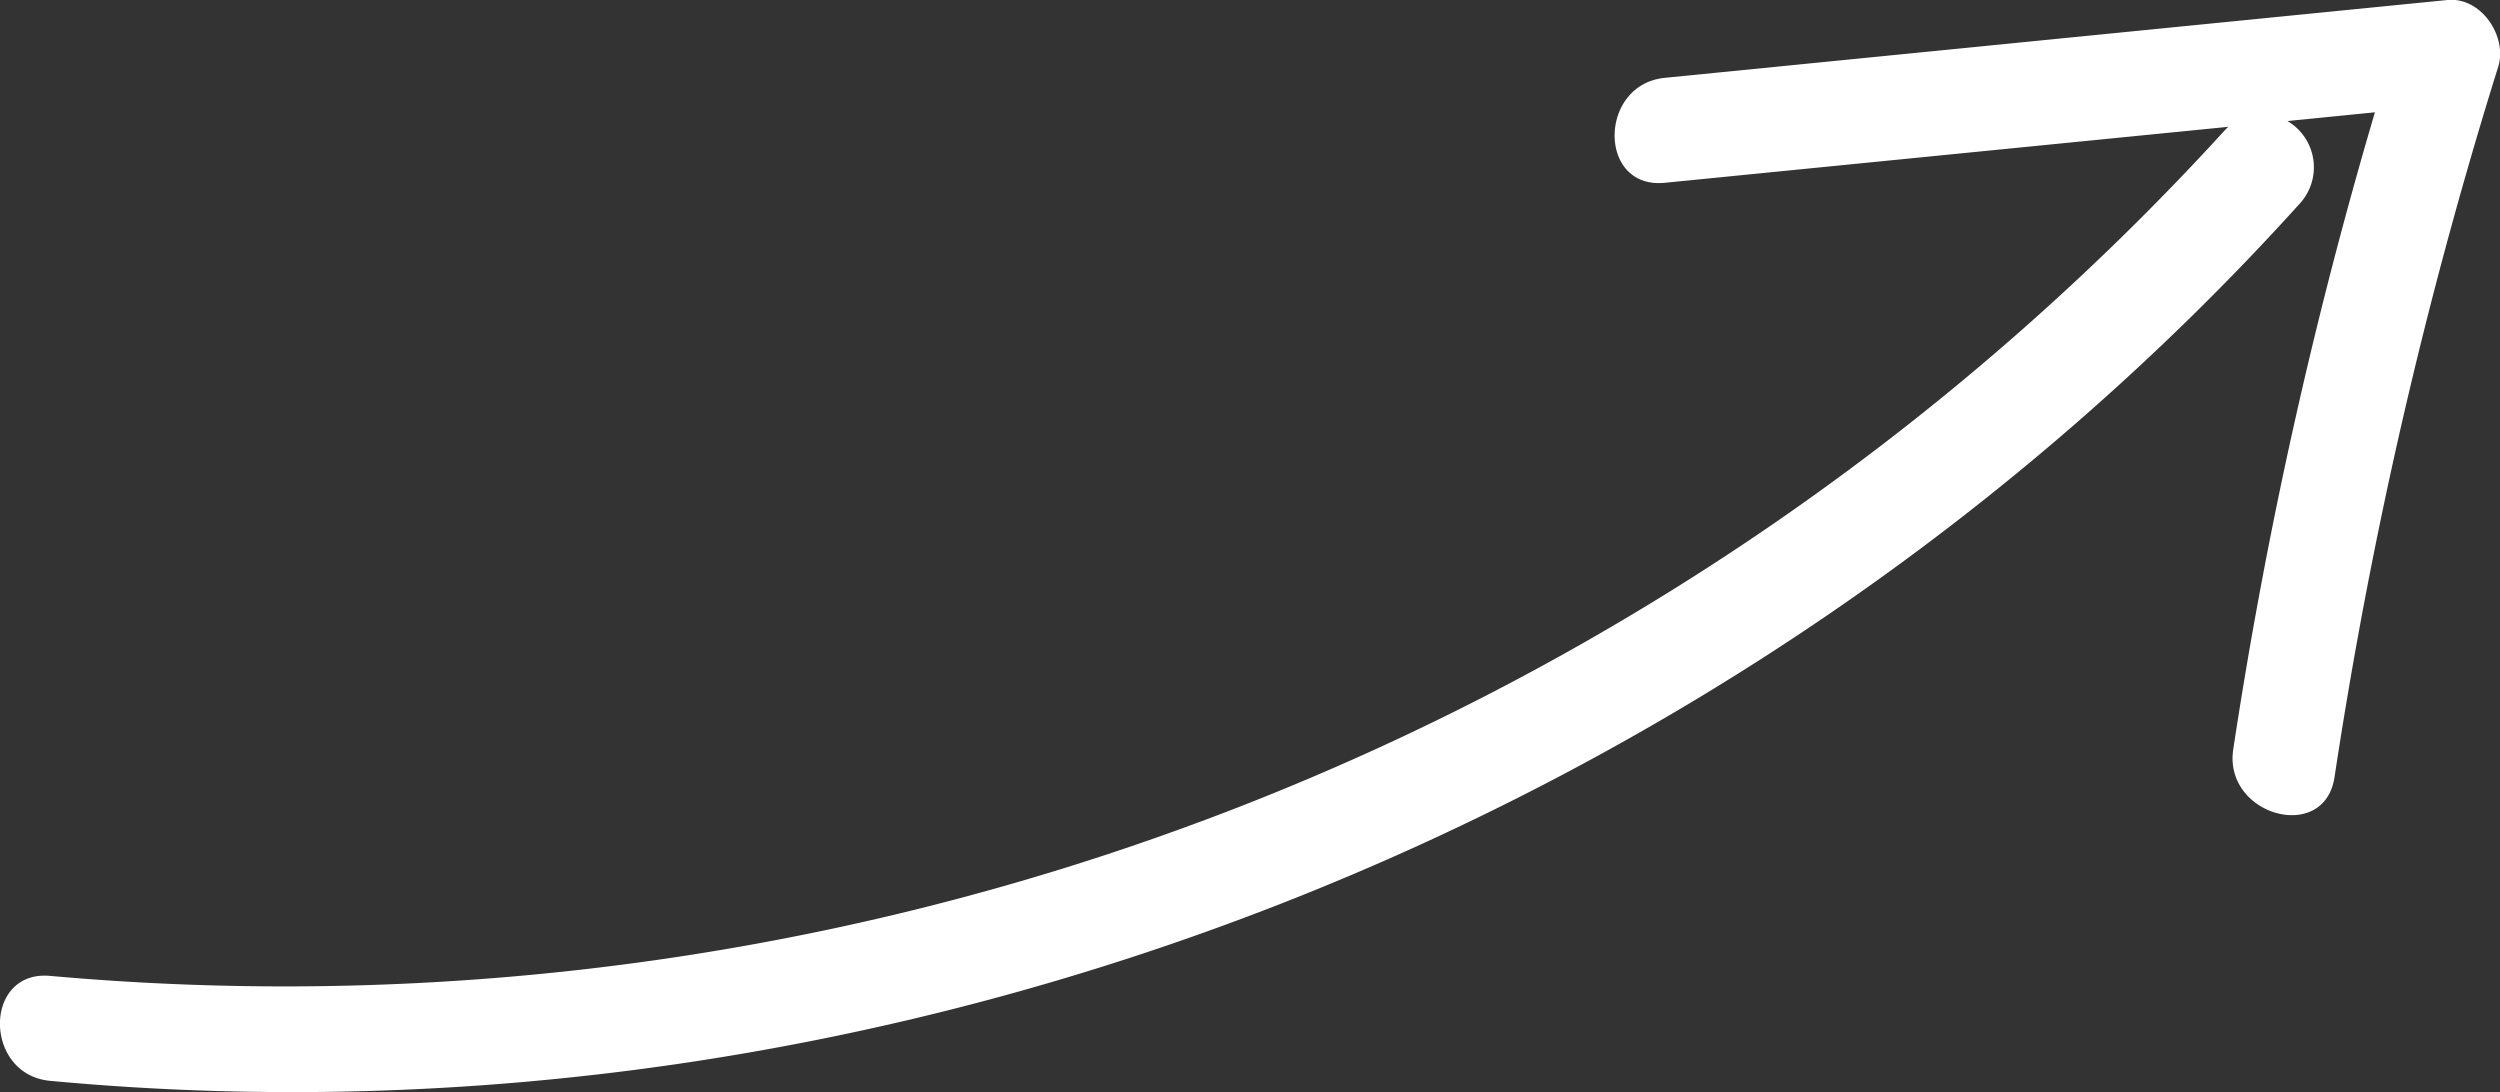
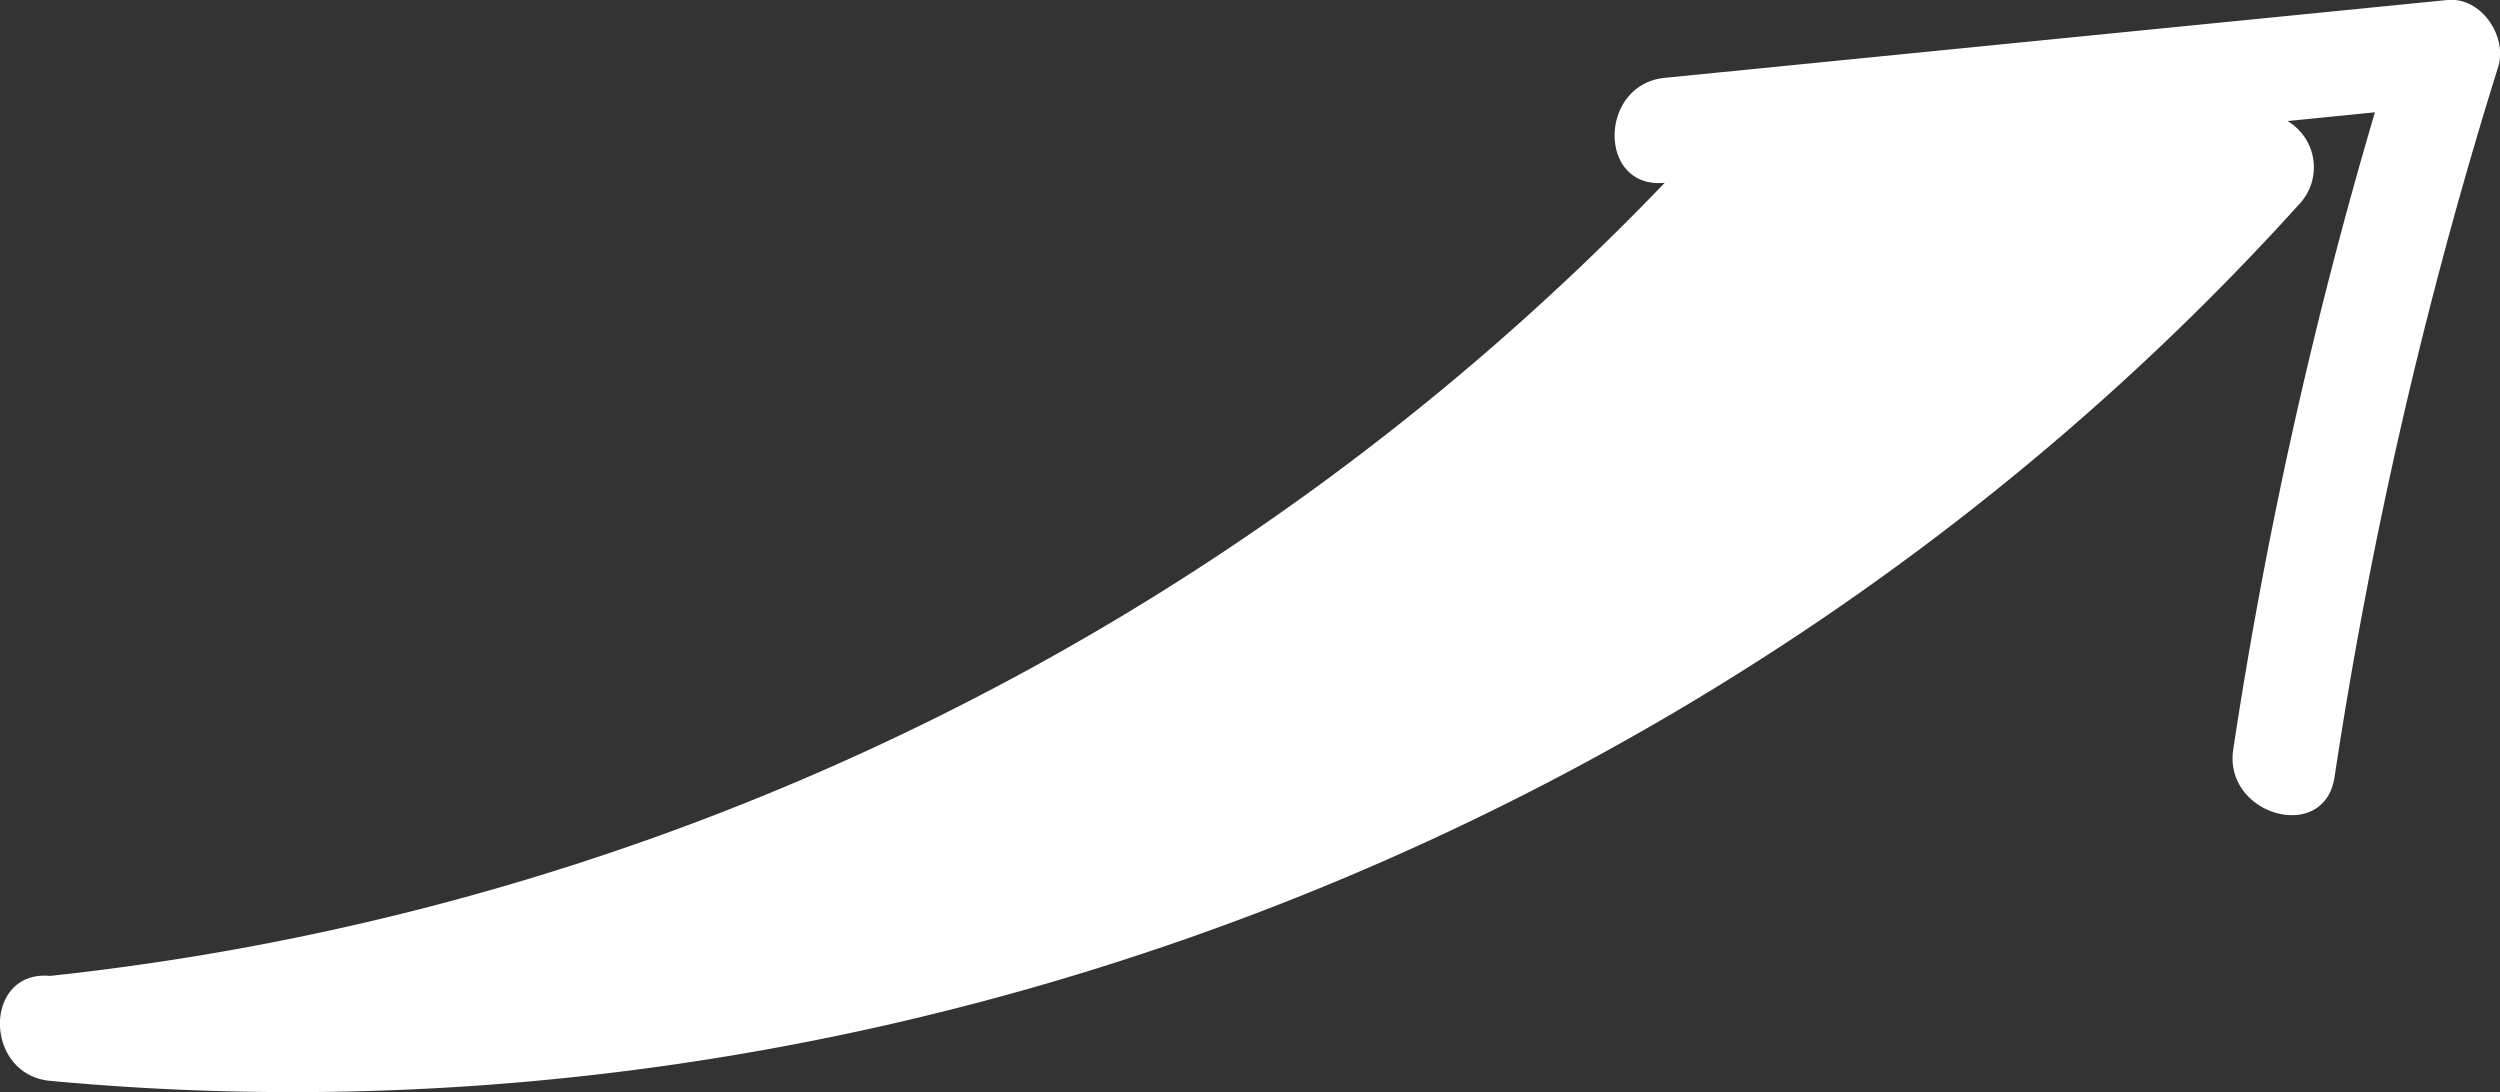
<svg xmlns="http://www.w3.org/2000/svg" viewBox="0 0 142.92 62.44">
  <rect x="0" y="0" width="142.92" height="62.44" fill="#333333" stroke="none" />
  <g id="Calque_2" data-name="Calque 2">
    <g id="IMAGES">
-       <path d="M139.92,0,95.17,4.45c-3.8.38-3.84,6.38,0,6l32.22-3.2-.14.13A150.11,150.11,0,0,1,2.87,55.79c-3.84-.35-3.82,5.65,0,6,47.78,4.47,96.48-14.56,128.62-50.17a3.07,3.07,0,0,0-.72-4.7l5-.5a272.8,272.8,0,0,0-8.1,36.42c-.57,3.77,5.21,5.4,5.79,1.59a273,273,0,0,1,9.36-40.62C143.35,2.08,141.85-.18,139.92,0Z" style="fill:#fff" />
+       <path d="M139.92,0,95.17,4.45c-3.8.38-3.84,6.38,0,6A150.11,150.11,0,0,1,2.87,55.79c-3.84-.35-3.82,5.65,0,6,47.78,4.47,96.48-14.56,128.62-50.17a3.07,3.07,0,0,0-.72-4.7l5-.5a272.8,272.8,0,0,0-8.1,36.42c-.57,3.77,5.21,5.4,5.79,1.59a273,273,0,0,1,9.36-40.62C143.35,2.08,141.85-.18,139.92,0Z" style="fill:#fff" />
    </g>
  </g>
</svg>